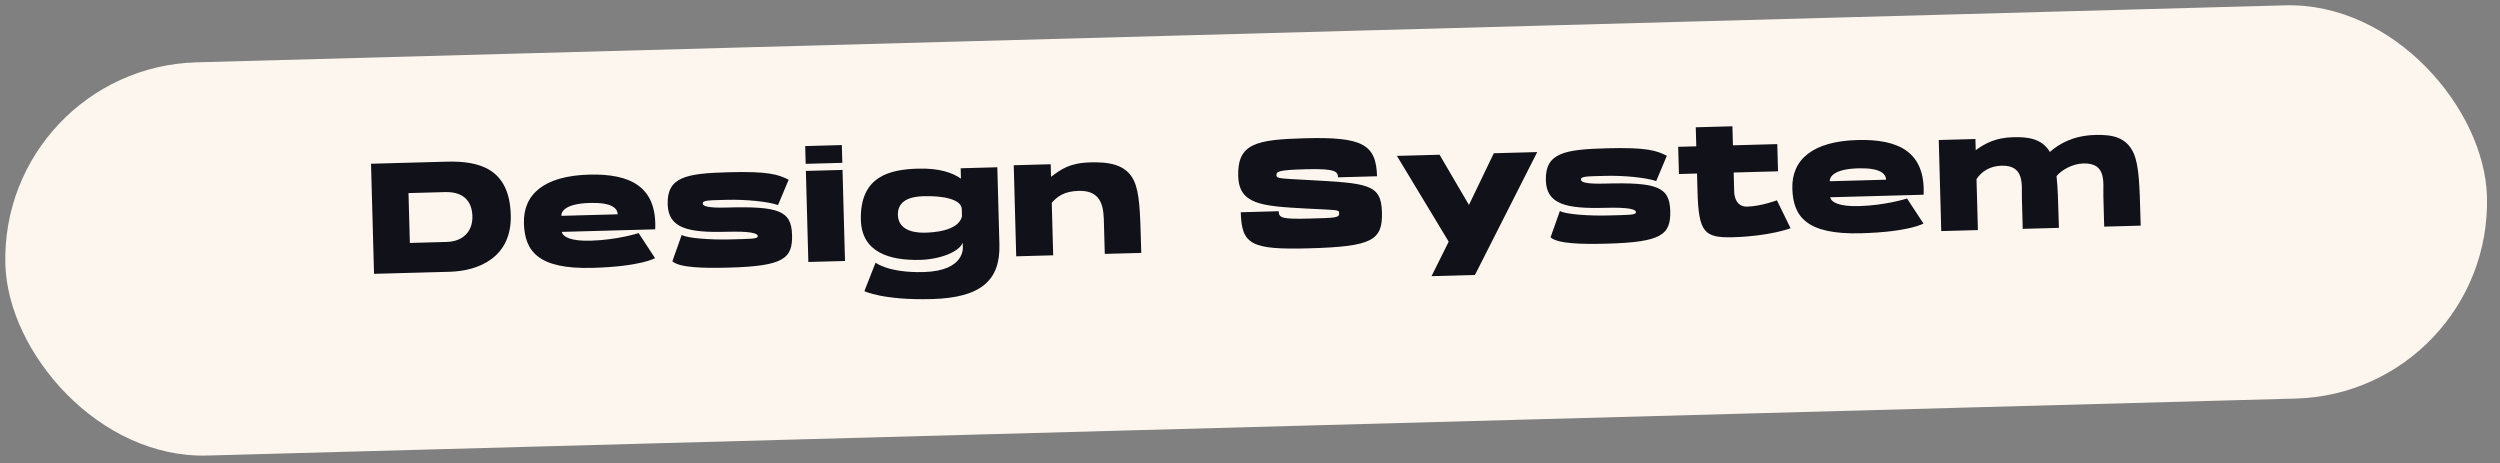
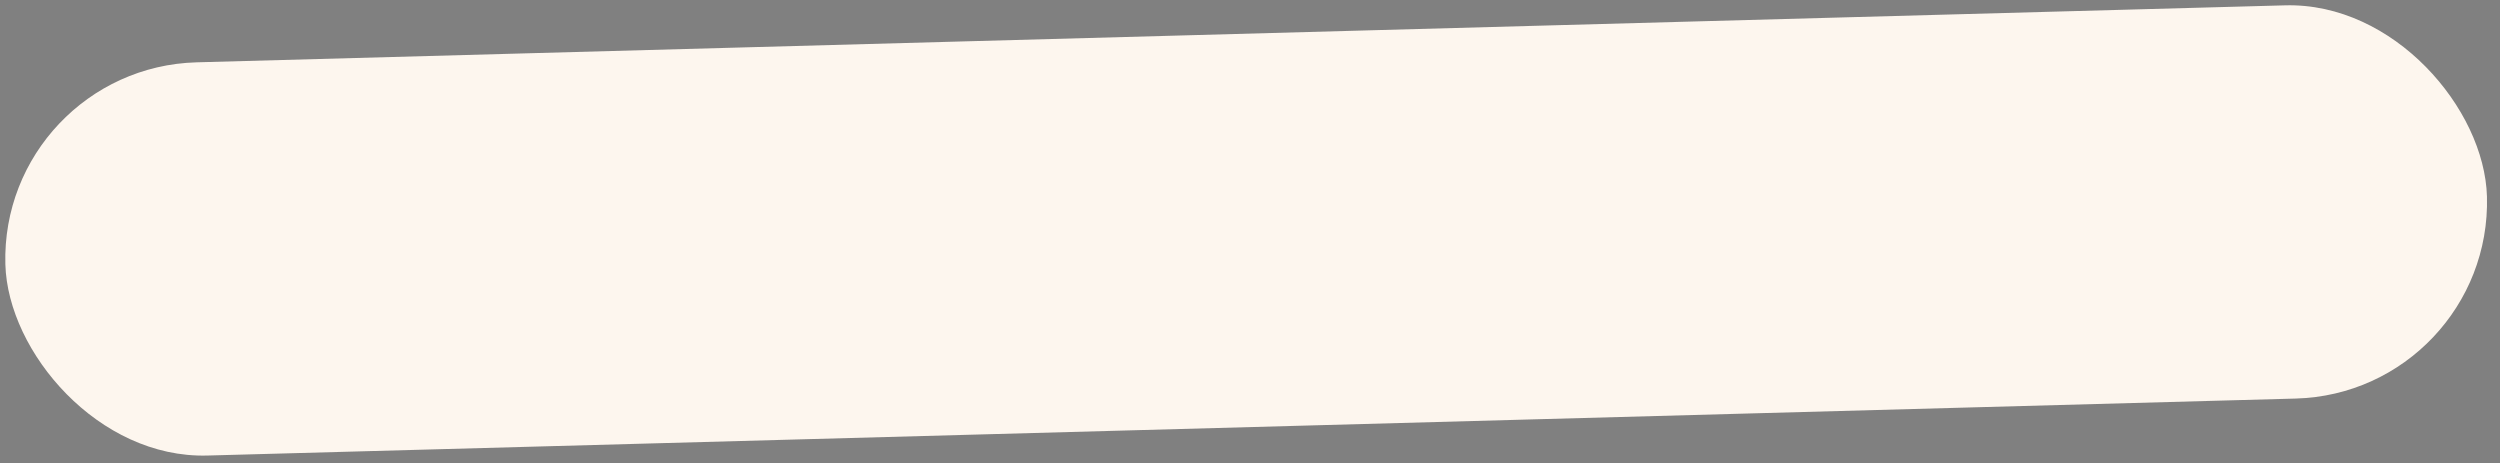
<svg xmlns="http://www.w3.org/2000/svg" width="286" height="53" viewBox="0 0 286 53" fill="none">
  <rect x="0" y="0" width="286" height="53" fill="#808080" stroke="none" />
  <rect y="7.744" width="284" height="45" rx="22.5" transform="rotate(-1.563 0 7.744)" fill="#FDF6EE" />
-   <path d="M51.461 31.09C54.718 31.001 58.566 29.473 58.433 24.597C58.286 19.217 54.752 18.395 51.082 18.495L42.445 18.731L42.789 31.326L51.461 31.09ZM51.08 27.679L46.888 27.793L46.732 22.089L50.925 21.975C53.174 21.913 54 23.169 54.043 24.735C54.086 26.318 53.132 27.623 51.08 27.679ZM67.385 19.977C62.239 20.118 59.847 22.236 59.937 25.528C60.024 28.713 61.522 30.815 67.784 30.644C73.326 30.493 74.938 29.531 74.938 29.531L73.059 26.665C73.059 26.665 70.65 27.451 67.555 27.535C65.288 27.597 64.392 27.099 64.268 26.527C73.805 26.267 72.797 26.294 74.956 26.235C75.165 21.35 72.117 19.848 67.385 19.977ZM67.491 23.215C69.956 23.148 70.641 23.814 70.66 24.516L64.218 24.691C64.204 24.169 64.72 23.291 67.491 23.215ZM83.162 23.742C80.948 23.803 80.42 23.583 80.394 23.296C80.384 22.9 81.014 22.919 83.156 22.86C85.297 22.802 87.861 23.056 89.006 23.457L90.224 20.561C89.037 19.963 87.928 19.579 83.34 19.704C78.535 19.835 76.295 20.22 76.381 23.369C76.456 26.122 78.721 26.637 83.165 26.515C85.828 26.443 86.681 26.672 86.69 27.013C86.7 27.355 85.834 27.325 83.459 27.39C81.426 27.445 78.612 27.27 77.989 26.873L76.919 29.891C77.731 30.625 80.434 30.695 83.385 30.615C89.647 30.444 90.686 29.587 90.611 26.852C90.536 24.099 89.064 23.581 83.162 23.742ZM92.191 19.553L92.475 29.971L96.668 29.856L96.384 19.438L92.191 19.553ZM92.114 16.71L92.169 18.743L96.362 18.629L96.306 16.595L92.114 16.71ZM109.9 19.25L109.933 20.437C108.997 19.779 107.505 19.225 105.058 19.292C101.927 19.377 98.344 20.069 98.484 25.179C98.585 28.868 101.78 29.825 105.271 29.73C107.592 29.666 109.747 28.797 110.133 27.761L110.144 28.192C110.144 28.192 110.527 30.991 105.651 31.124C101.638 31.233 100.165 30.049 100.165 30.049L98.886 33.307C98.886 33.307 101.003 34.366 106.617 34.213C112.231 34.06 114.446 32.072 114.333 27.952L114.093 19.135L109.9 19.25ZM110.05 24.738C109.666 26.513 106.464 26.6 105.87 26.616C105.276 26.633 102.774 26.665 102.718 24.596C102.669 22.832 104.317 22.481 105.684 22.444C107.843 22.385 109.997 22.776 110.028 23.928L110.05 24.738ZM129.723 20.672C128.805 18.716 126.675 18.522 124.714 18.576C122.338 18.64 121.368 19.387 120.239 20.228L120.2 18.789L115.971 18.904L116.255 29.322L120.484 29.207L120.32 23.197C120.967 22.477 121.725 21.88 123.416 21.834C126.277 21.756 126.25 24.08 126.292 25.609C126.334 27.157 126.386 29.046 126.386 29.046L130.56 28.932L130.538 28.122C130.432 24.218 130.373 22.058 129.723 20.672ZM149.275 15.817C143.715 15.968 141.549 16.406 141.651 20.148C141.74 23.405 144.355 23.586 149.495 23.86C152.813 24.039 153.189 23.957 153.2 24.353C153.215 24.929 152.873 24.92 149.832 25.003C146.611 25.091 146.301 24.919 146.28 24.163C145.74 24.178 141.943 24.282 141.943 24.282C142.044 27.97 143.087 28.59 149.745 28.409C156.978 28.211 158.184 27.512 158.095 24.273C158.006 21.017 156.493 20.968 149.477 20.583C146.304 20.417 146.069 20.406 146.024 20.065C146.011 19.597 146.277 19.446 149.48 19.358C152.791 19.268 153.053 19.639 153.071 20.287C153.79 20.267 157.533 20.165 157.533 20.165C157.433 16.512 155.879 15.637 149.275 15.817ZM165.731 27.648L163.767 31.591L168.734 31.456L175.859 17.396L170.893 17.532L168.047 23.444L164.685 17.701L159.809 17.834L165.731 27.648ZM183.625 21.002C181.412 21.062 180.884 20.843 180.858 20.555C180.847 20.159 181.478 20.178 183.619 20.12C185.761 20.061 188.325 20.316 189.47 20.716L190.687 17.82C189.501 17.222 188.392 16.838 183.803 16.964C178.999 17.095 176.759 17.48 176.845 20.629C176.92 23.382 179.185 23.896 183.629 23.775C186.292 23.702 187.145 23.931 187.154 24.273C187.163 24.615 186.298 24.584 183.923 24.649C181.89 24.705 179.076 24.529 178.453 24.132L177.383 27.151C178.195 27.885 180.898 27.955 183.849 27.874C190.111 27.704 191.15 26.847 191.075 24.112C191 21.359 189.527 20.841 183.625 21.002ZM199.879 23.638C198.313 23.68 198.388 21.824 198.388 21.824L198.332 19.736L203.406 19.598L203.321 16.485L198.247 16.624L198.187 14.447L193.995 14.561L194.054 16.738L191.985 16.794L192.07 19.907L194.139 19.851L194.196 21.938C194.323 26.598 194.971 27.229 198.263 27.139C202.438 27.025 204.844 26.113 204.844 26.113L203.28 22.915C203.28 22.915 201.48 23.594 199.879 23.638ZM212.491 16.019C207.345 16.159 204.954 18.277 205.043 21.57C205.13 24.755 206.628 26.857 212.89 26.686C218.432 26.535 220.044 25.573 220.044 25.573L218.165 22.707C218.165 22.707 215.756 23.493 212.661 23.577C210.394 23.639 209.498 23.141 209.374 22.568C218.911 22.308 217.903 22.336 220.062 22.277C220.271 17.391 217.223 15.89 212.491 16.019ZM212.597 19.257C215.062 19.19 215.747 19.856 215.766 20.557L209.324 20.733C209.31 20.211 209.826 19.333 212.597 19.257ZM244.092 17.534C243.229 15.613 241.513 15.389 239.677 15.44C237.194 15.507 235.581 16.434 234.508 17.381C233.602 15.857 232.012 15.649 230.321 15.695C228.234 15.752 227.064 16.432 226.022 17.18L225.987 15.903L221.794 16.017L222.079 26.436L226.271 26.321L226.112 20.491C226.665 19.648 227.62 18.992 228.969 18.955C231.668 18.881 231.263 21.179 231.304 22.709C231.346 24.238 231.399 26.181 231.399 26.181L235.538 26.068L235.515 25.259C235.456 23.081 235.411 21.426 235.268 20.151C235.79 19.489 237.048 18.734 238.344 18.699C241.043 18.625 240.583 20.925 240.625 22.454C240.667 23.984 240.72 25.927 240.72 25.927L244.894 25.813L244.872 25.003C244.766 21.135 244.707 18.94 244.092 17.534Z" fill="#101119" />
</svg>